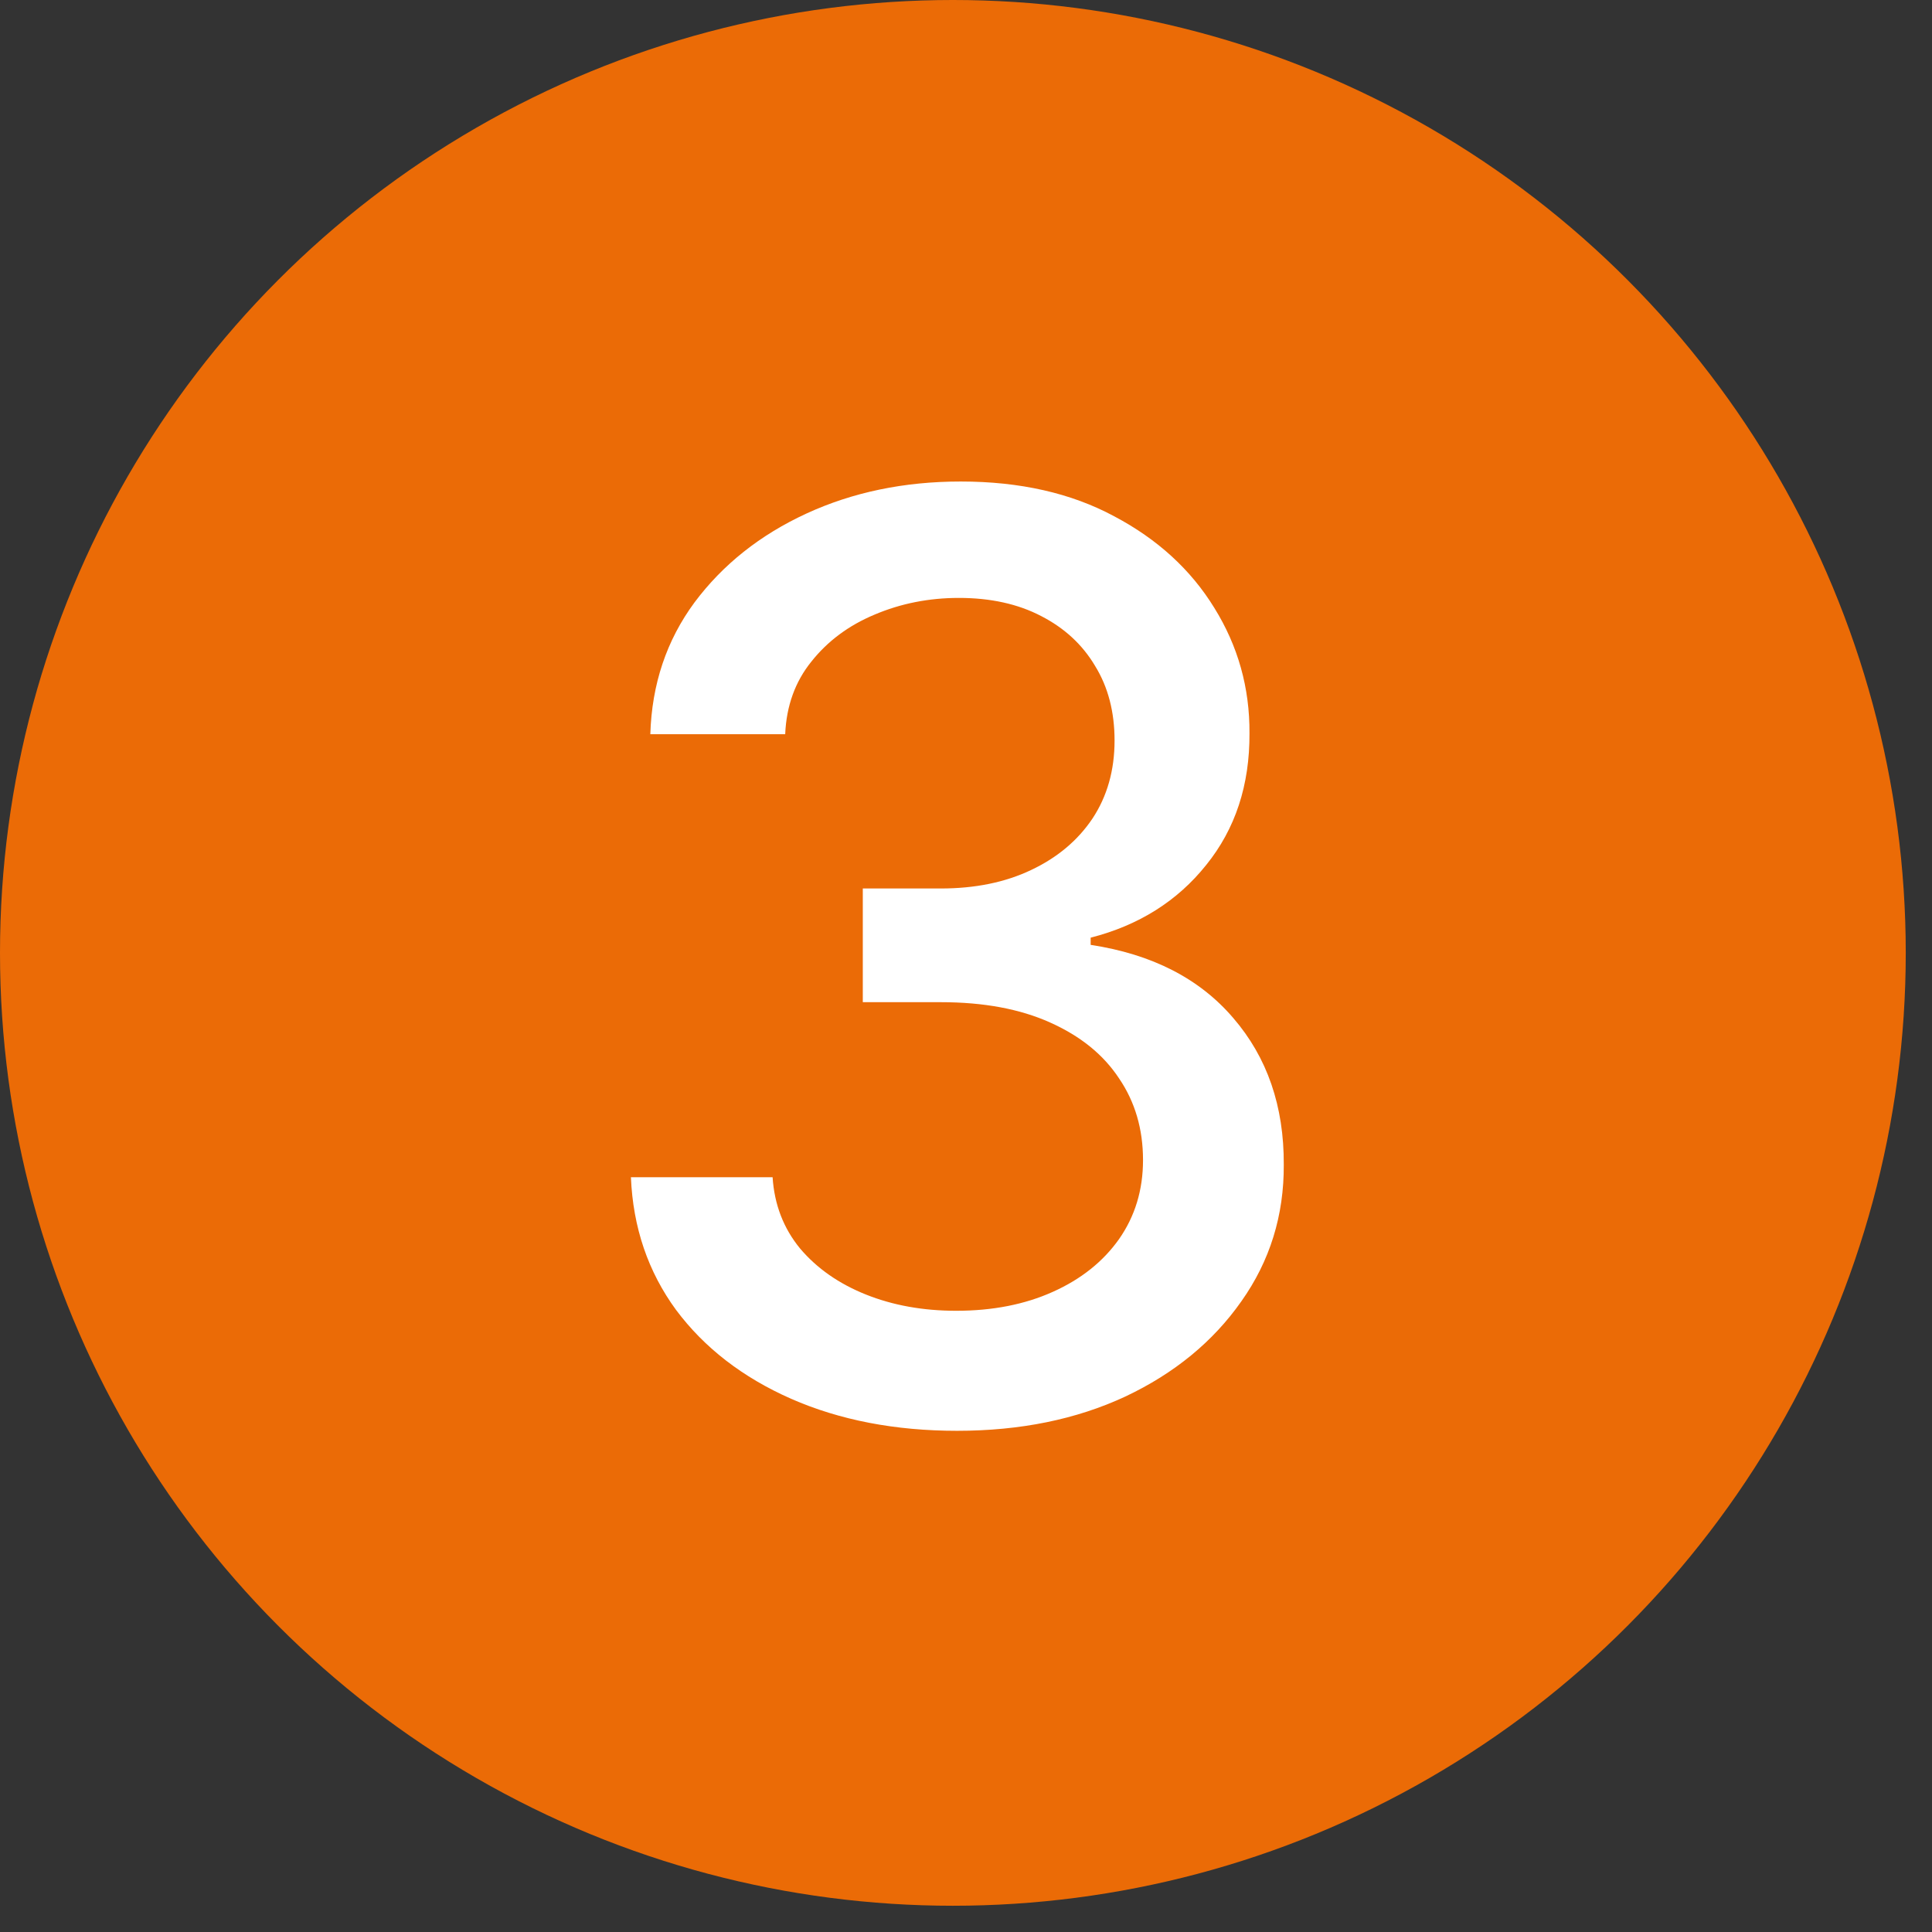
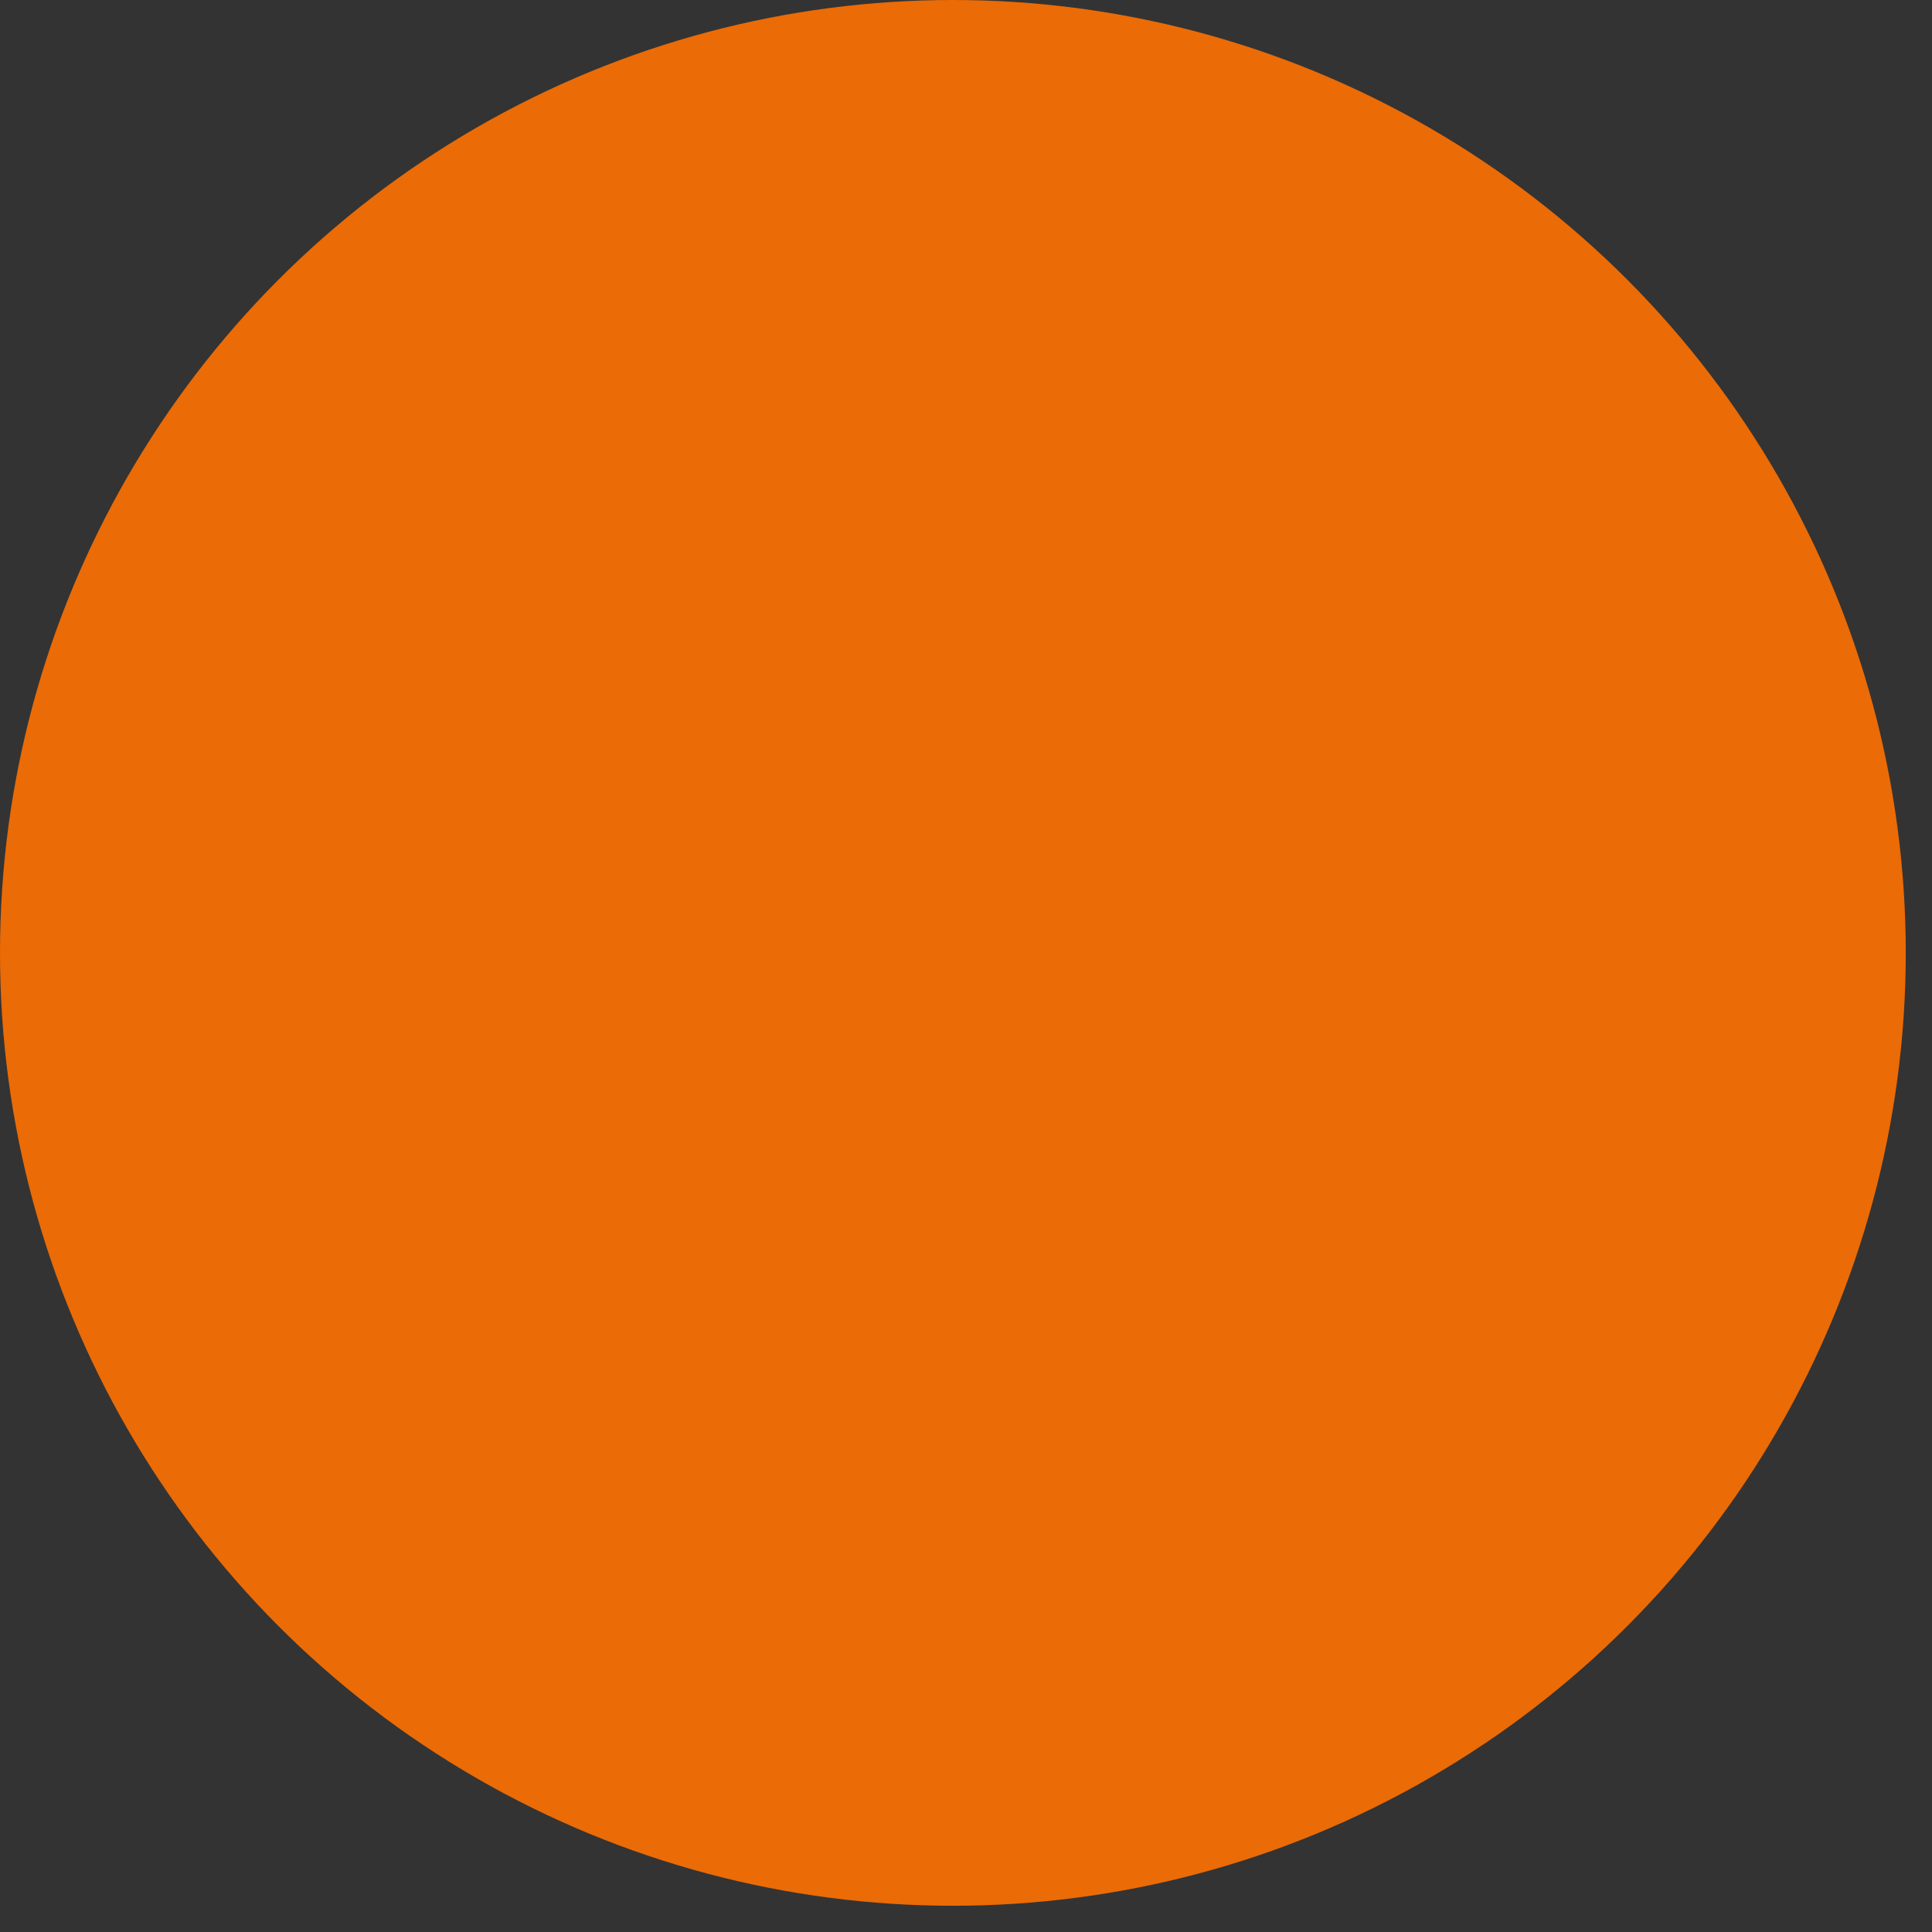
<svg xmlns="http://www.w3.org/2000/svg" width="48" height="48" viewBox="0 0 48 48" fill="none">
  <rect x="0" y="0" width="48" height="48" fill="#333333" stroke="none" />
  <circle cx="23.674" cy="23.674" r="23.674" fill="#EB6B06" />
-   <path d="M23.779 35.548C22.24 35.548 20.865 35.283 19.654 34.752C18.451 34.221 17.498 33.485 16.796 32.544C16.101 31.595 15.727 30.496 15.675 29.248H19.195C19.239 29.928 19.467 30.519 19.878 31.019C20.297 31.513 20.842 31.894 21.515 32.163C22.188 32.432 22.935 32.566 23.757 32.566C24.661 32.566 25.461 32.409 26.156 32.096C26.858 31.782 27.407 31.344 27.803 30.784C28.2 30.216 28.398 29.562 28.398 28.822C28.398 28.053 28.2 27.376 27.803 26.793C27.415 26.203 26.843 25.74 26.088 25.403C25.341 25.067 24.437 24.899 23.376 24.899H21.436V22.074H23.376C24.228 22.074 24.975 21.921 25.618 21.615C26.268 21.308 26.776 20.882 27.142 20.337C27.508 19.784 27.691 19.137 27.691 18.398C27.691 17.688 27.531 17.071 27.209 16.548C26.895 16.017 26.447 15.603 25.864 15.304C25.289 15.005 24.609 14.855 23.824 14.855C23.077 14.855 22.378 14.994 21.728 15.27C21.085 15.539 20.562 15.928 20.159 16.436C19.755 16.936 19.538 17.538 19.508 18.241H16.157C16.194 17 16.56 15.909 17.255 14.967C17.958 14.026 18.884 13.29 20.035 12.759C21.186 12.229 22.464 11.963 23.869 11.963C25.341 11.963 26.611 12.251 27.68 12.826C28.756 13.394 29.586 14.153 30.169 15.102C30.759 16.051 31.05 17.09 31.043 18.218C31.05 19.503 30.692 20.595 29.967 21.491C29.25 22.388 28.293 22.99 27.097 23.296V23.475C28.622 23.707 29.802 24.312 30.639 25.291C31.484 26.27 31.902 27.485 31.895 28.934C31.902 30.197 31.551 31.329 30.841 32.331C30.139 33.332 29.178 34.121 27.96 34.696C26.742 35.264 25.349 35.548 23.779 35.548Z" fill="white" />
</svg>